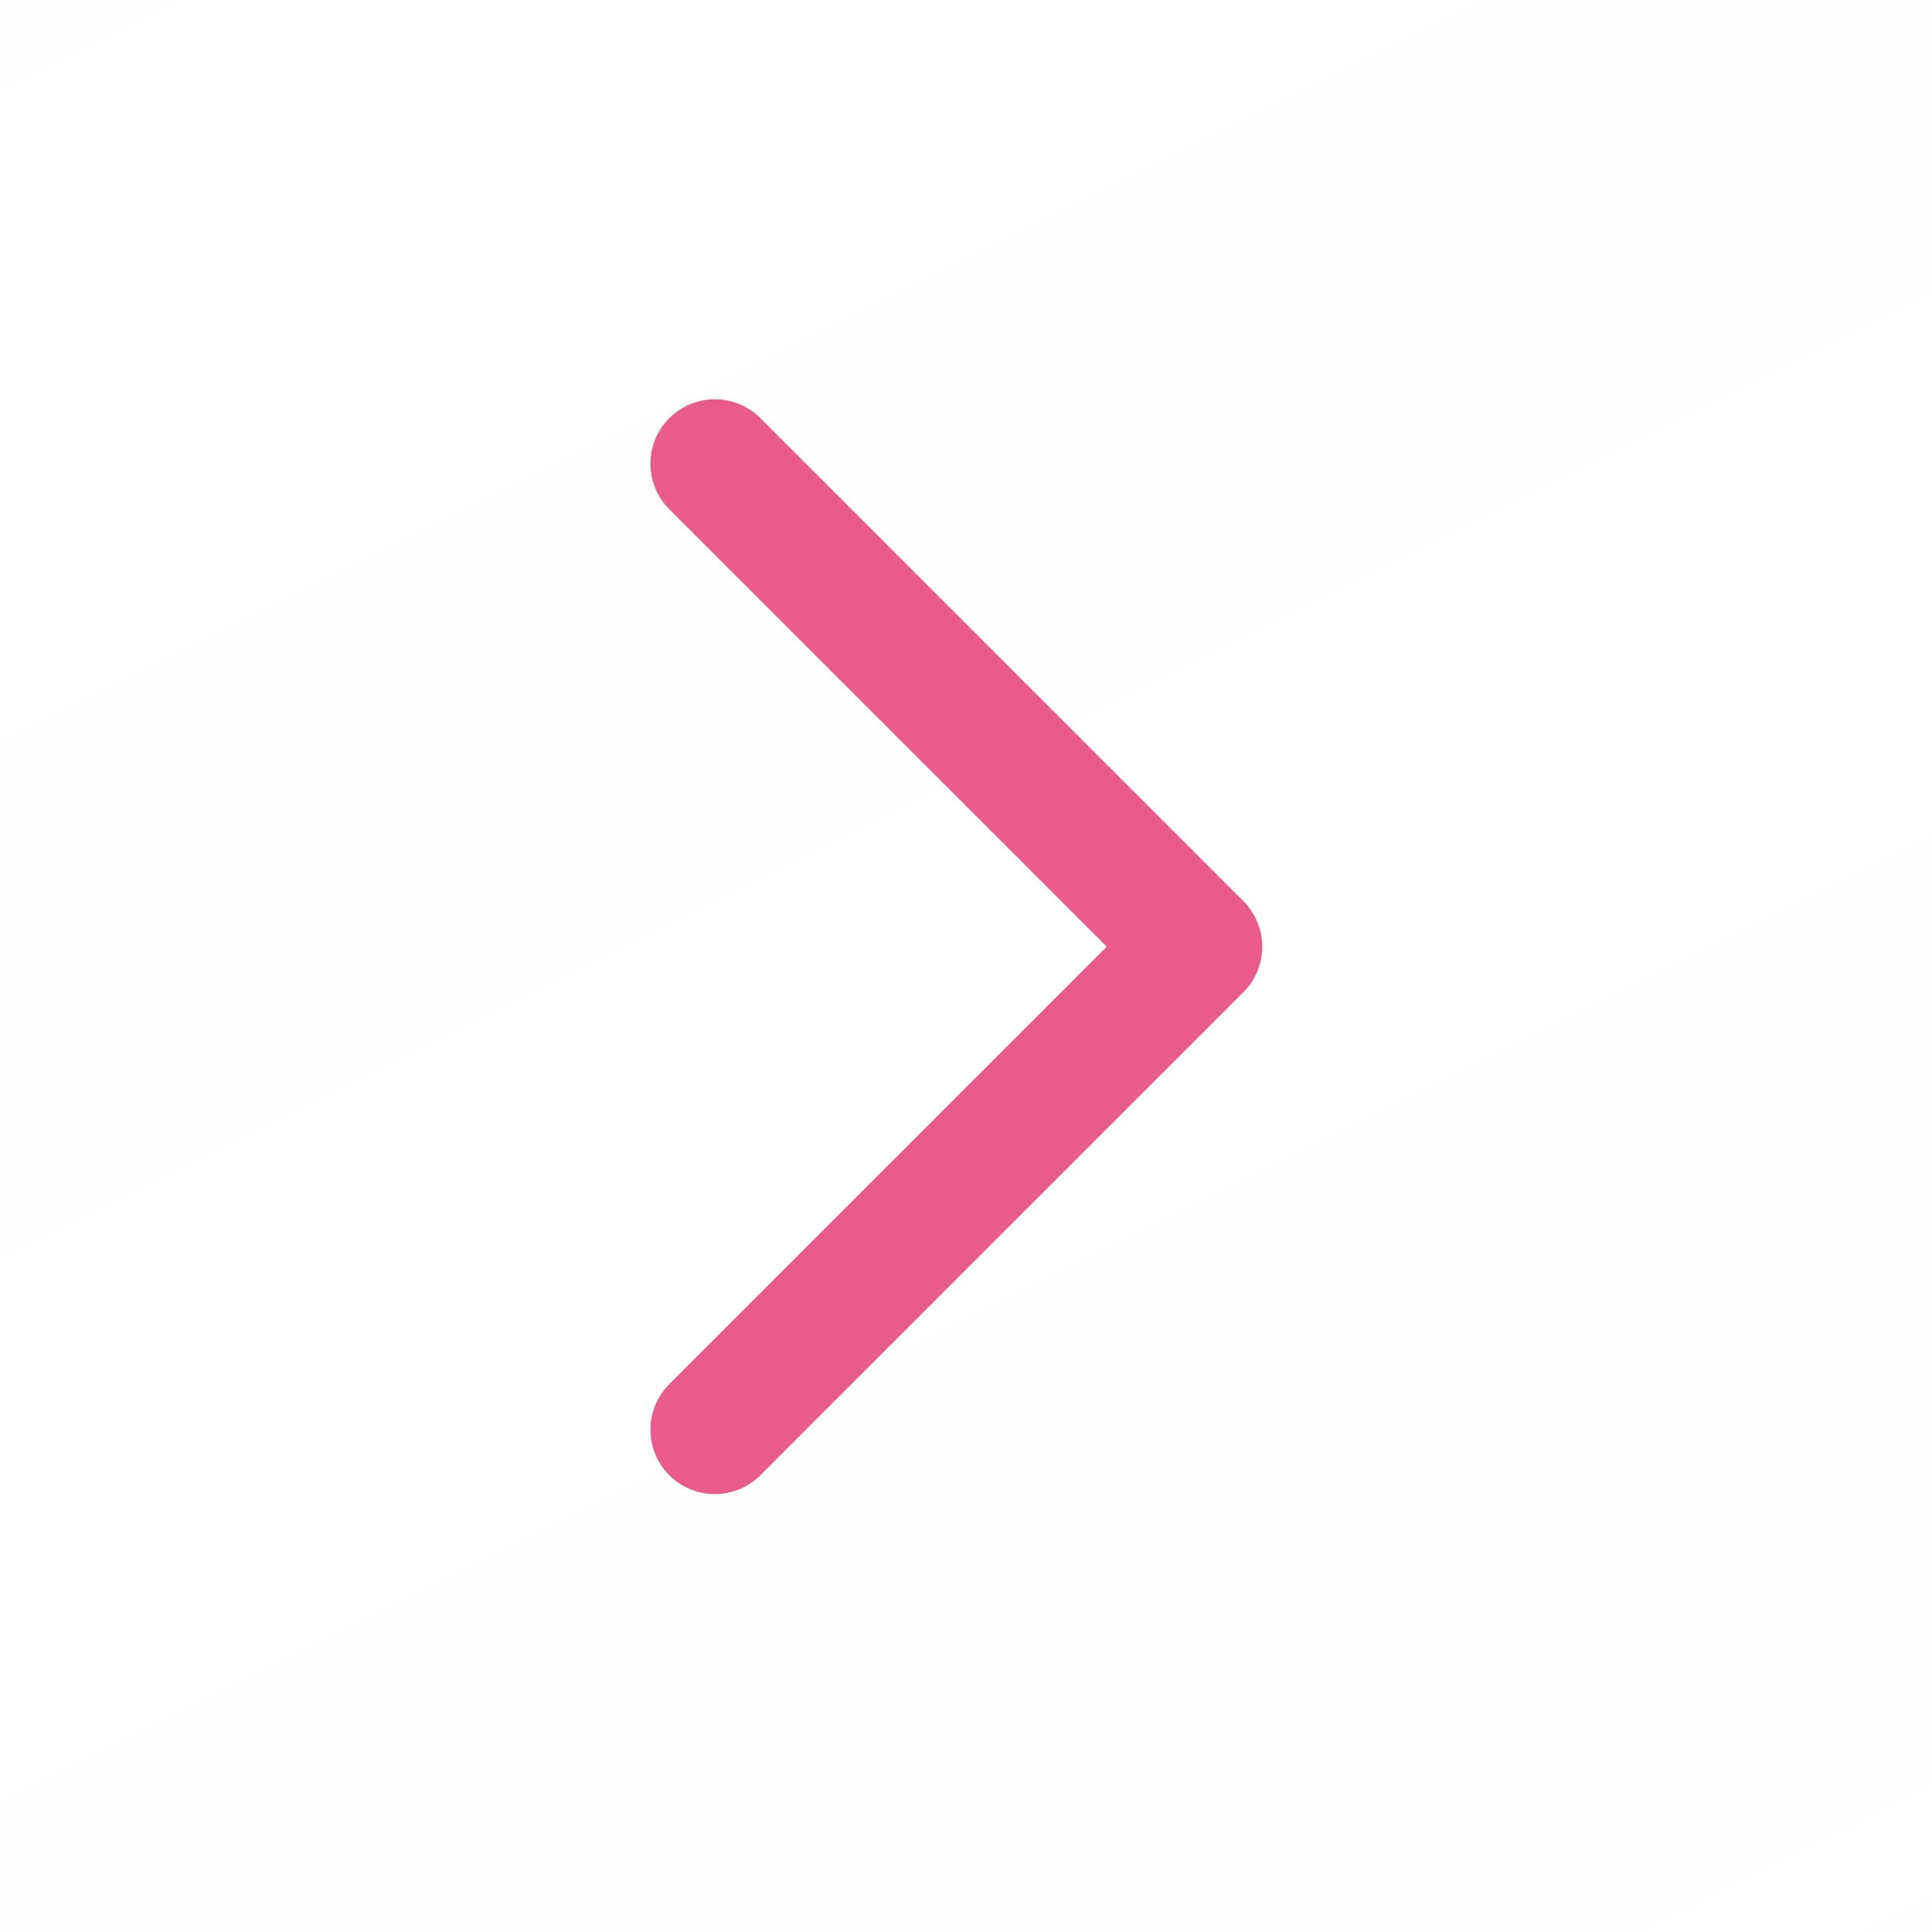
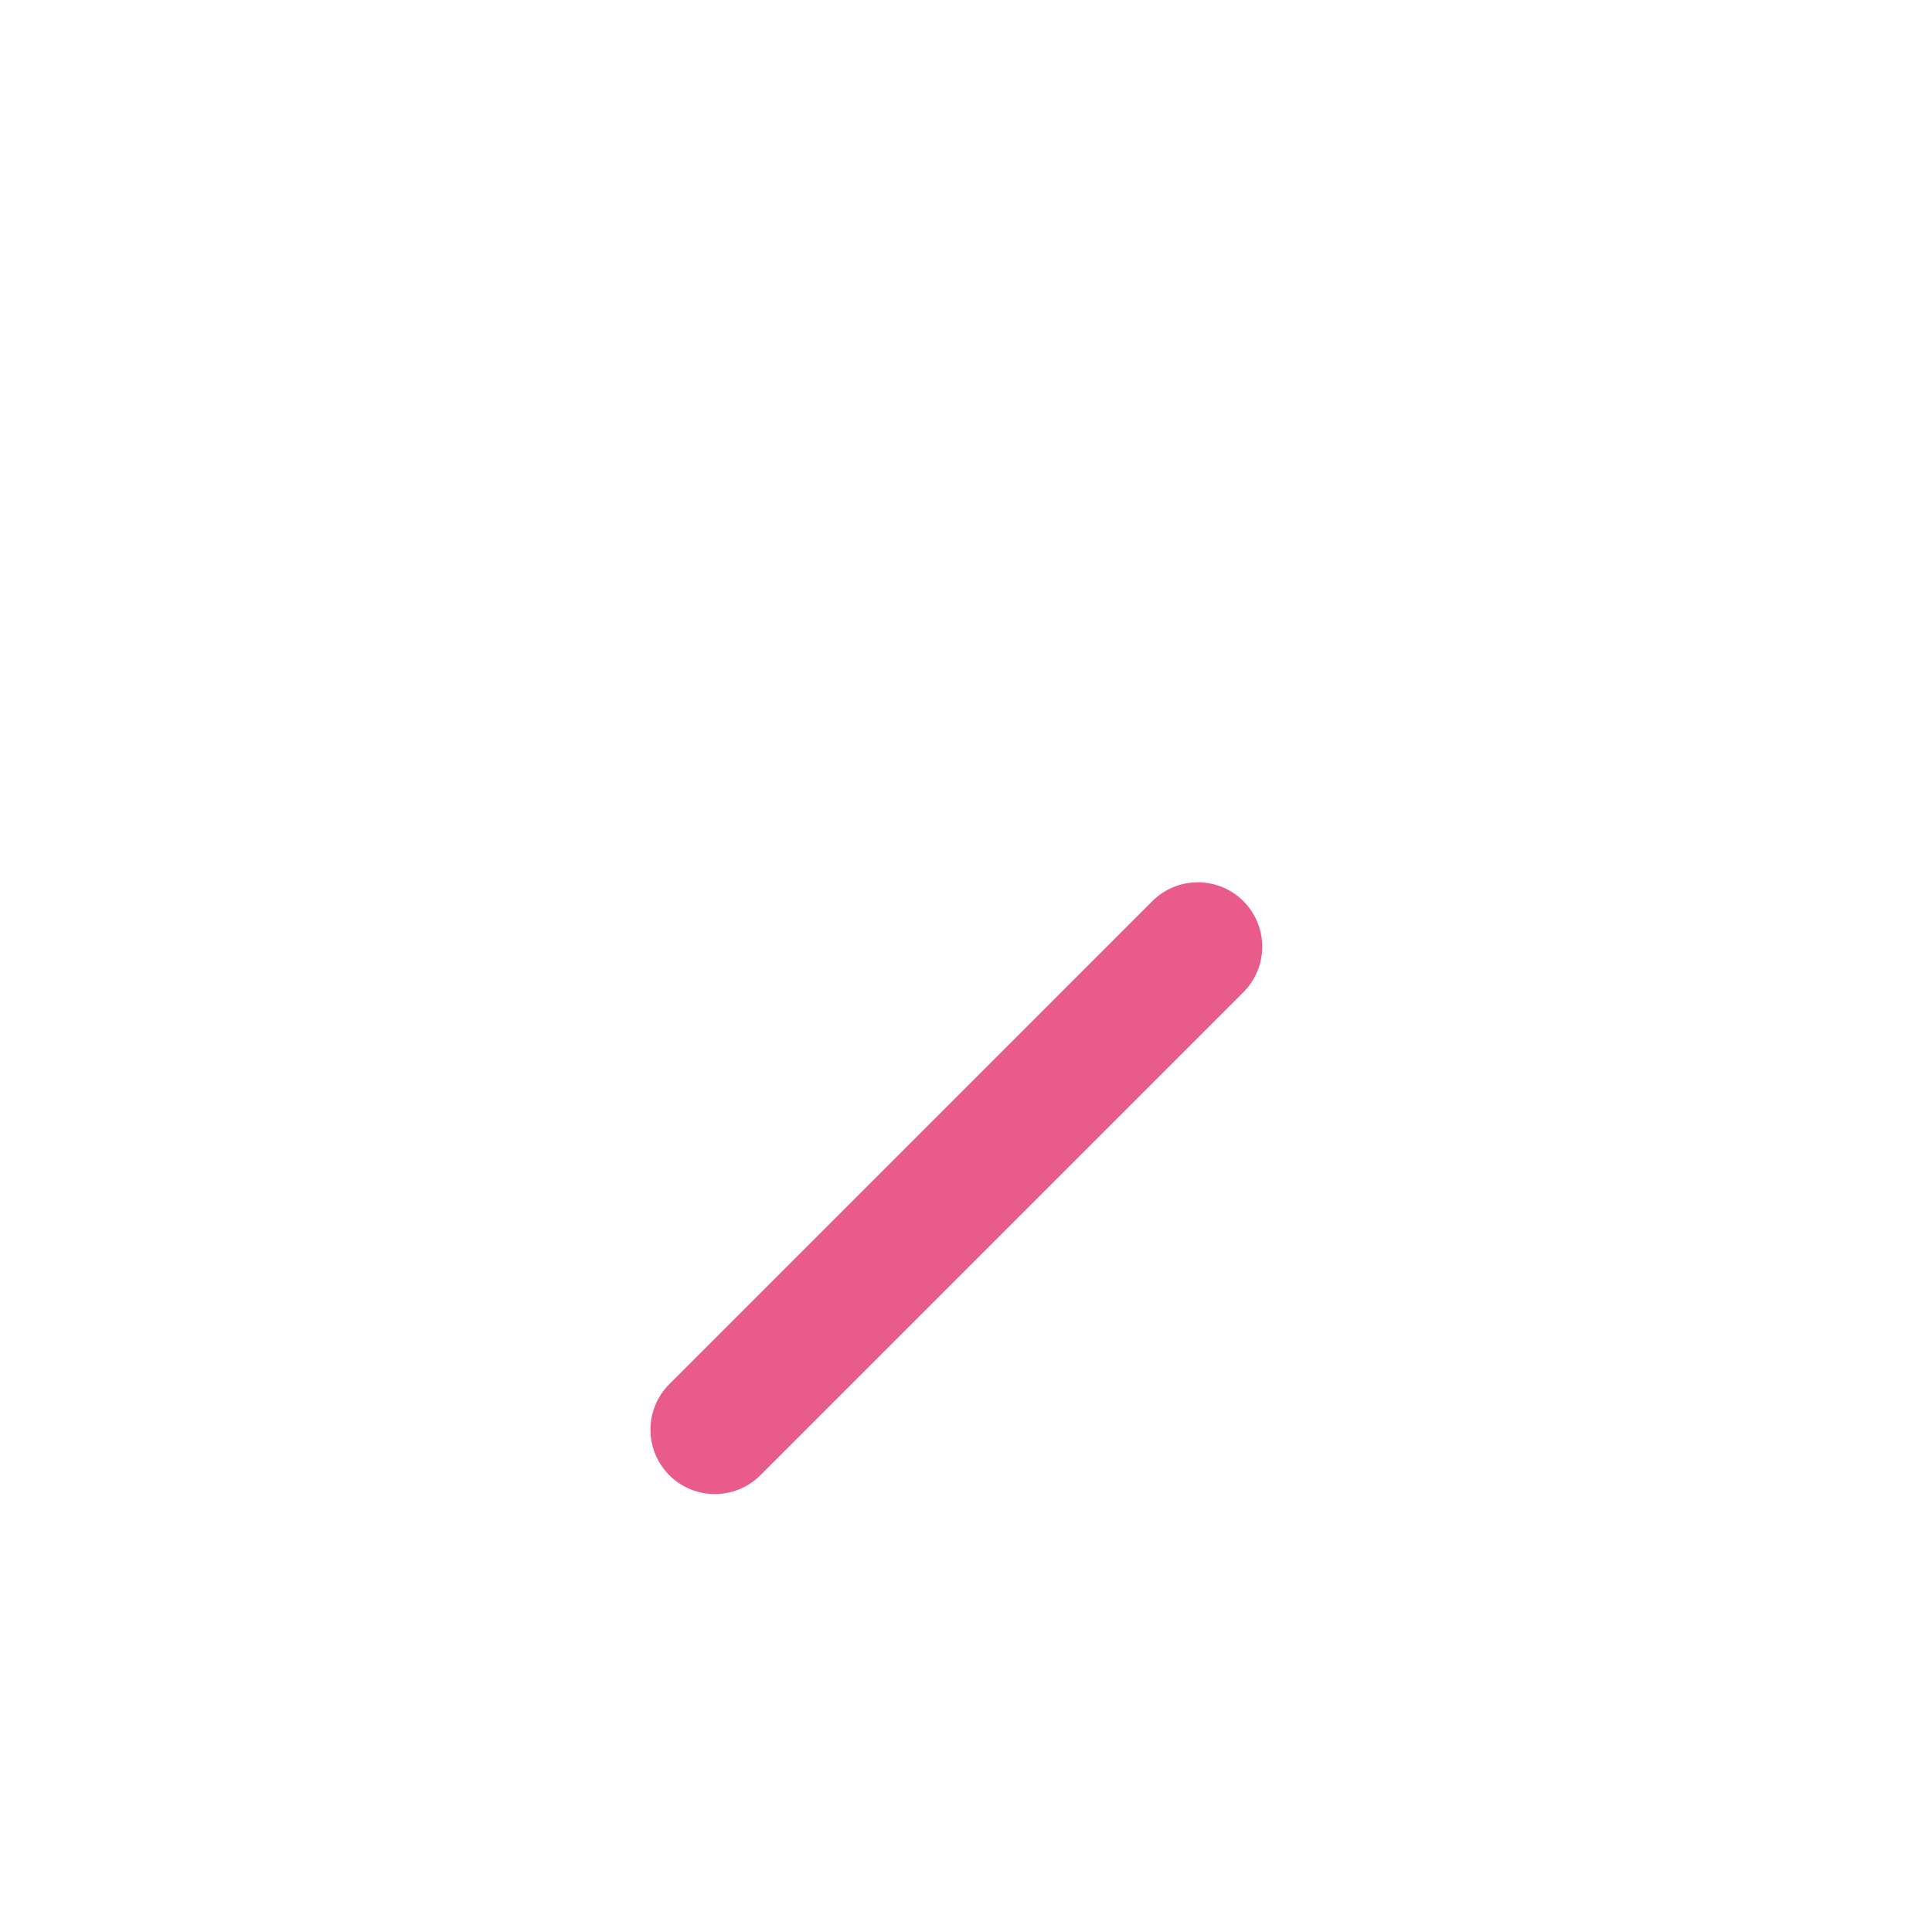
<svg xmlns="http://www.w3.org/2000/svg" width="30" height="30" viewBox="0 0 30 30" fill="none">
  <g id="chevron-right" clip-path="url(#clip0_47_451)">
    <g clip-path="url(#paint0_diamond_47_451_clip_path)" data-figma-skip-parse="true">
      <g transform="matrix(0 -0.84 1.68 0 -241 -24.5)">
        <rect x="0" y="0" width="606.548" height="572.024" fill="url(#paint0_diamond_47_451)" opacity="1" shape-rendering="crispEdges" />
-         <rect x="0" y="0" width="606.548" height="572.024" transform="scale(1 -1)" fill="url(#paint0_diamond_47_451)" opacity="1" shape-rendering="crispEdges" />
-         <rect x="0" y="0" width="606.548" height="572.024" transform="scale(-1 1)" fill="url(#paint0_diamond_47_451)" opacity="1" shape-rendering="crispEdges" />
-         <rect x="0" y="0" width="606.548" height="572.024" transform="scale(-1)" fill="url(#paint0_diamond_47_451)" opacity="1" shape-rendering="crispEdges" />
      </g>
    </g>
-     <rect id="Rectangle 20" opacity="0.6" x="719" y="427" width="1920" height="960" transform="rotate(180 719 427)" data-figma-gradient-fill="{&quot;type&quot;:&quot;GRADIENT_DIAMOND&quot;,&quot;stops&quot;:[{&quot;color&quot;:{&quot;r&quot;:1.0,&quot;g&quot;:1.0,&quot;b&quot;:1.0,&quot;a&quot;:0.0},&quot;position&quot;:0.0},{&quot;color&quot;:{&quot;r&quot;:0.49411764740943909,&quot;g&quot;:0.74901962280273438,&quot;b&quot;:0.25490197539329529,&quot;a&quot;:0.20000000298023224},&quot;position&quot;:1.0}],&quot;stopsVar&quot;:[{&quot;color&quot;:{&quot;r&quot;:1.0,&quot;g&quot;:1.0,&quot;b&quot;:1.0,&quot;a&quot;:0.0},&quot;position&quot;:0.0},{&quot;color&quot;:{&quot;r&quot;:0.49411764740943909,&quot;g&quot;:0.74901962280273438,&quot;b&quot;:0.25490197539329529,&quot;a&quot;:0.20000000298023224},&quot;position&quot;:1.0}],&quot;transform&quot;:{&quot;m00&quot;:8.9655941091365543e-13,&quot;m01&quot;:3359.9997558593750,&quot;m02&quot;:-1920.9998779296875,&quot;m10&quot;:-1679.9998779296875,&quot;m11&quot;:2.3103129652424226e-12,&quot;m12&quot;:815.50},&quot;opacity&quot;:1.0,&quot;blendMode&quot;:&quot;NORMAL&quot;,&quot;visible&quot;:true}" />
-     <path id="Vector" d="M11.1 22.2L18.6 14.7L11.1 7.2" stroke="#E95B8B" stroke-width="2" stroke-linecap="round" stroke-linejoin="round" />
+     <path id="Vector" d="M11.1 22.2L18.6 14.7" stroke="#E95B8B" stroke-width="2" stroke-linecap="round" stroke-linejoin="round" />
  </g>
  <defs>
    <clipPath id="paint0_diamond_47_451_clip_path">
-       <rect id="Rectangle 20" opacity="0.6" x="719" y="427" width="1920" height="960" transform="rotate(180 719 427)" />
-     </clipPath>
+       </clipPath>
    <linearGradient id="paint0_diamond_47_451" x1="0" y1="0" x2="500" y2="500" gradientUnits="userSpaceOnUse">
      <stop stop-color="white" stop-opacity="0" />
      <stop offset="1" stop-color="#7EBF41" stop-opacity="0.2" />
    </linearGradient>
    <clipPath id="clip0_47_451">
      <rect width="30" height="30" fill="white" />
    </clipPath>
  </defs>
</svg>